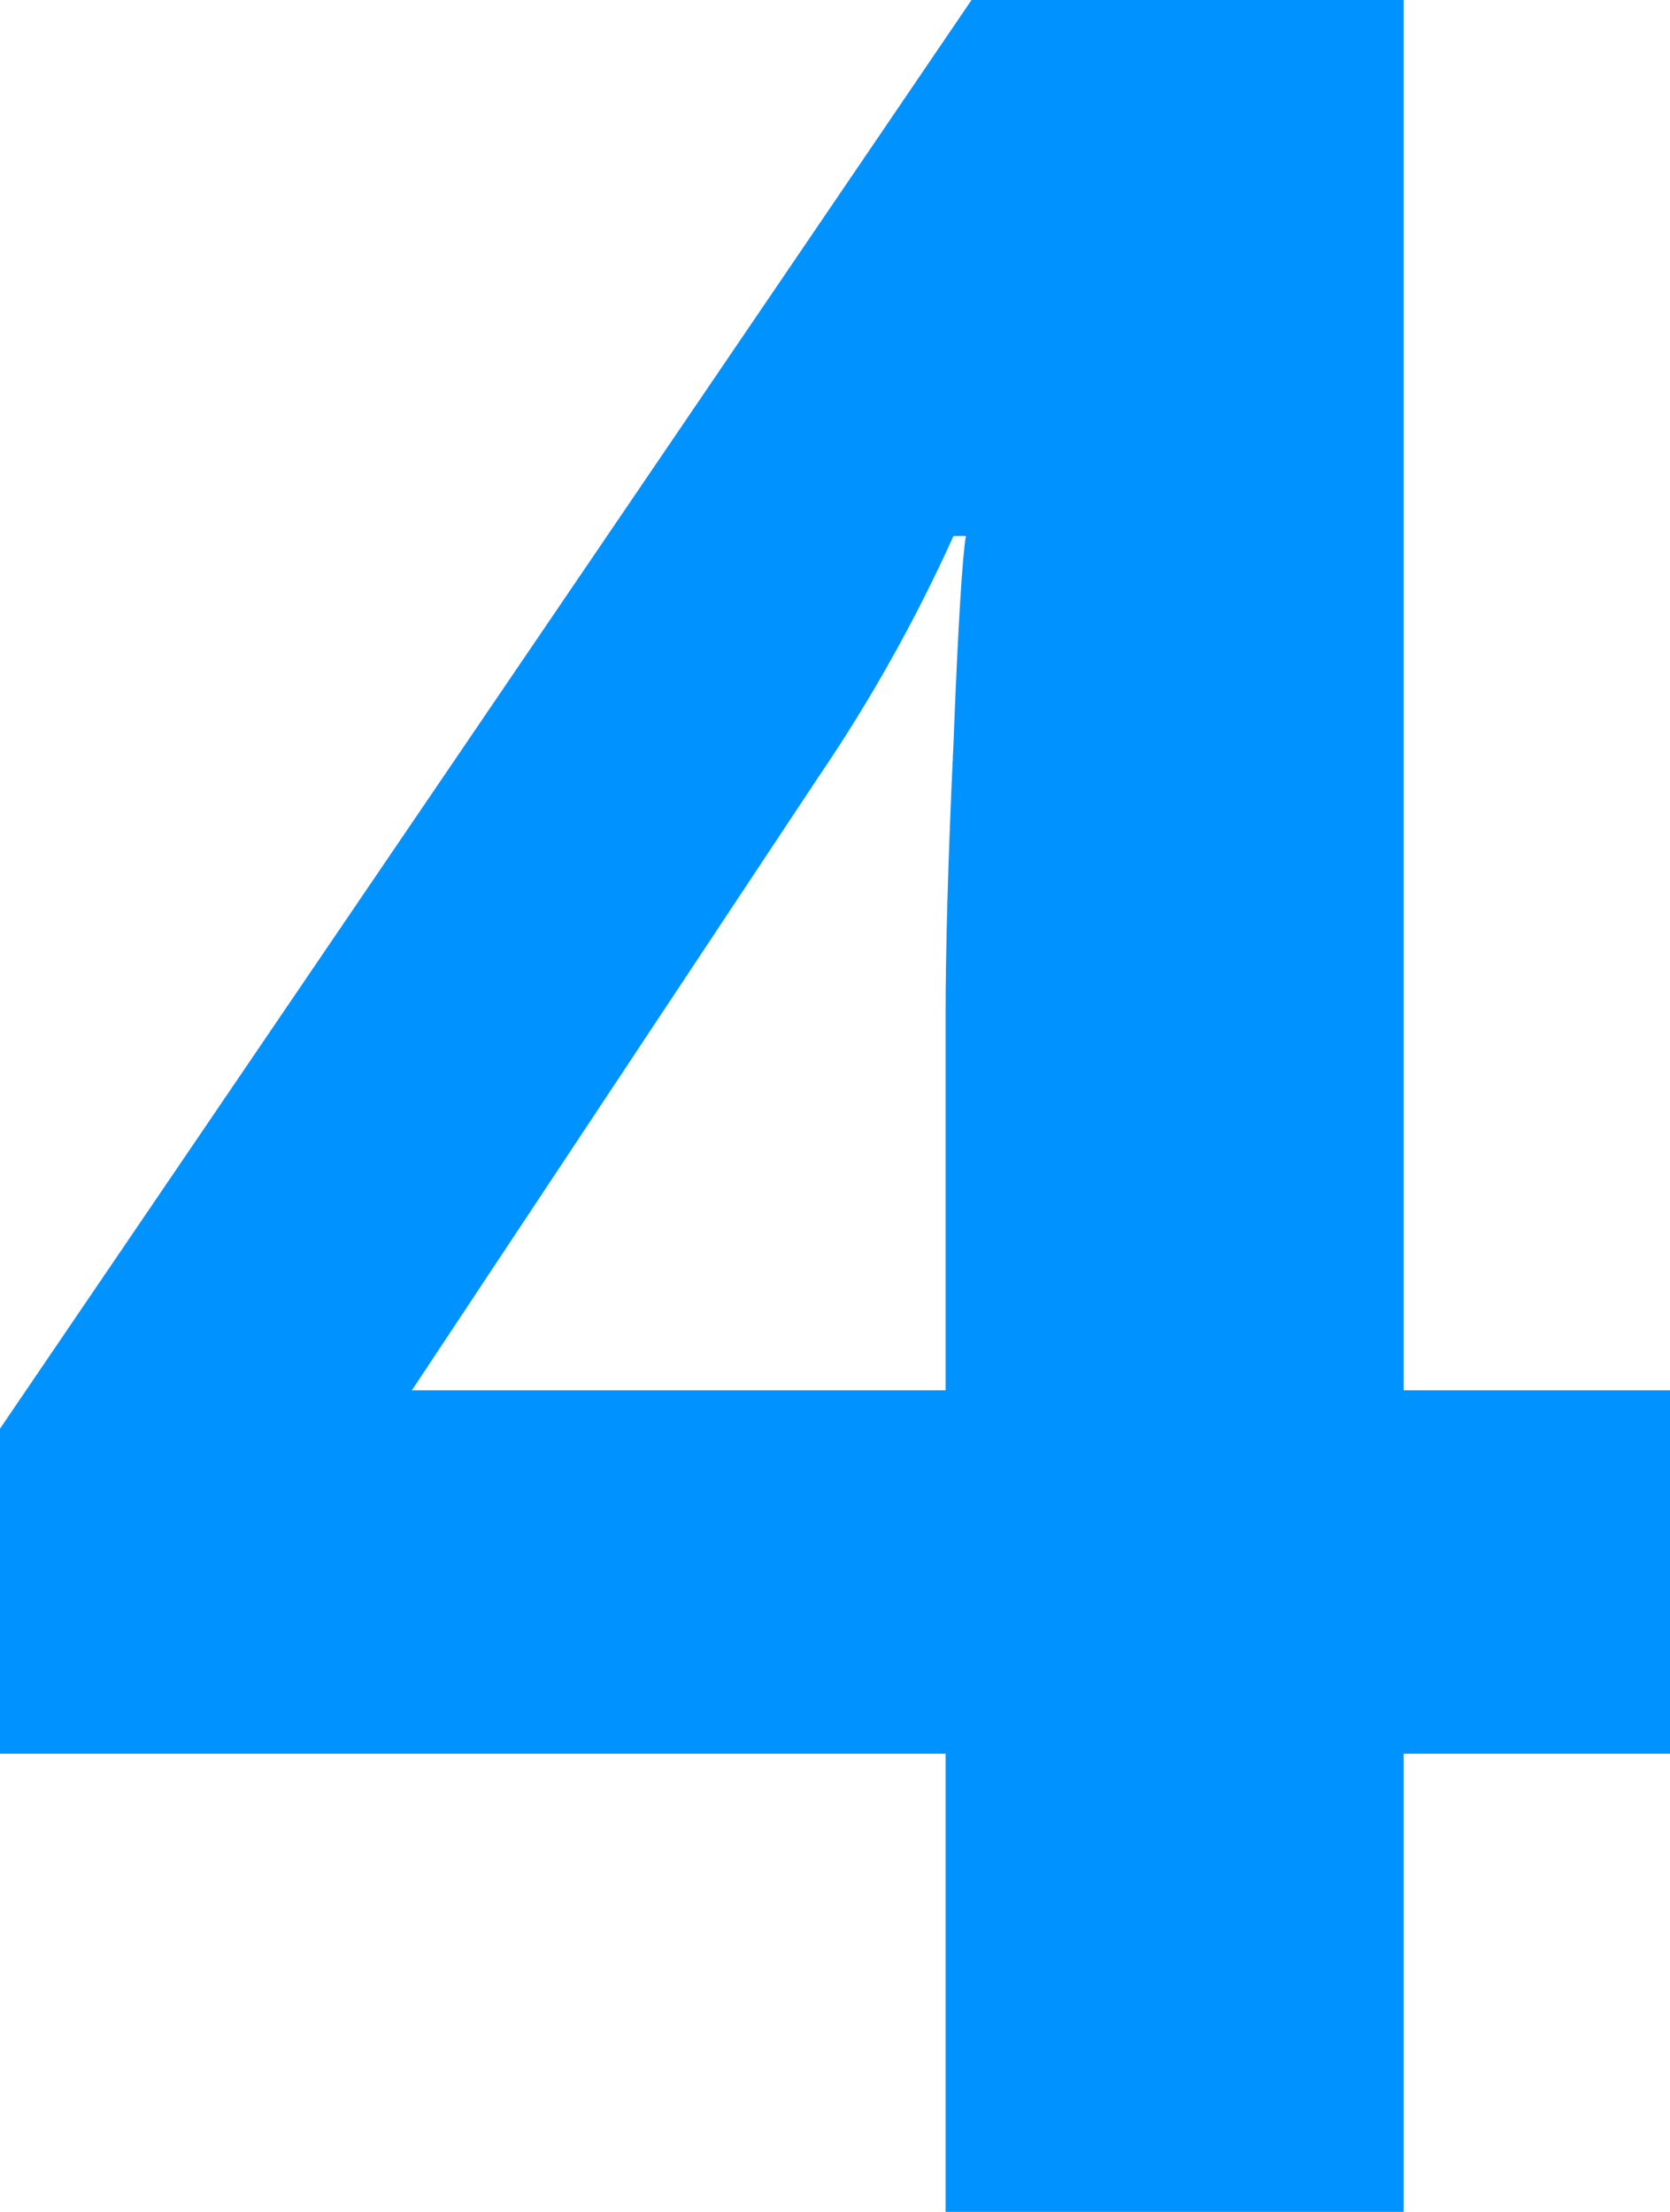
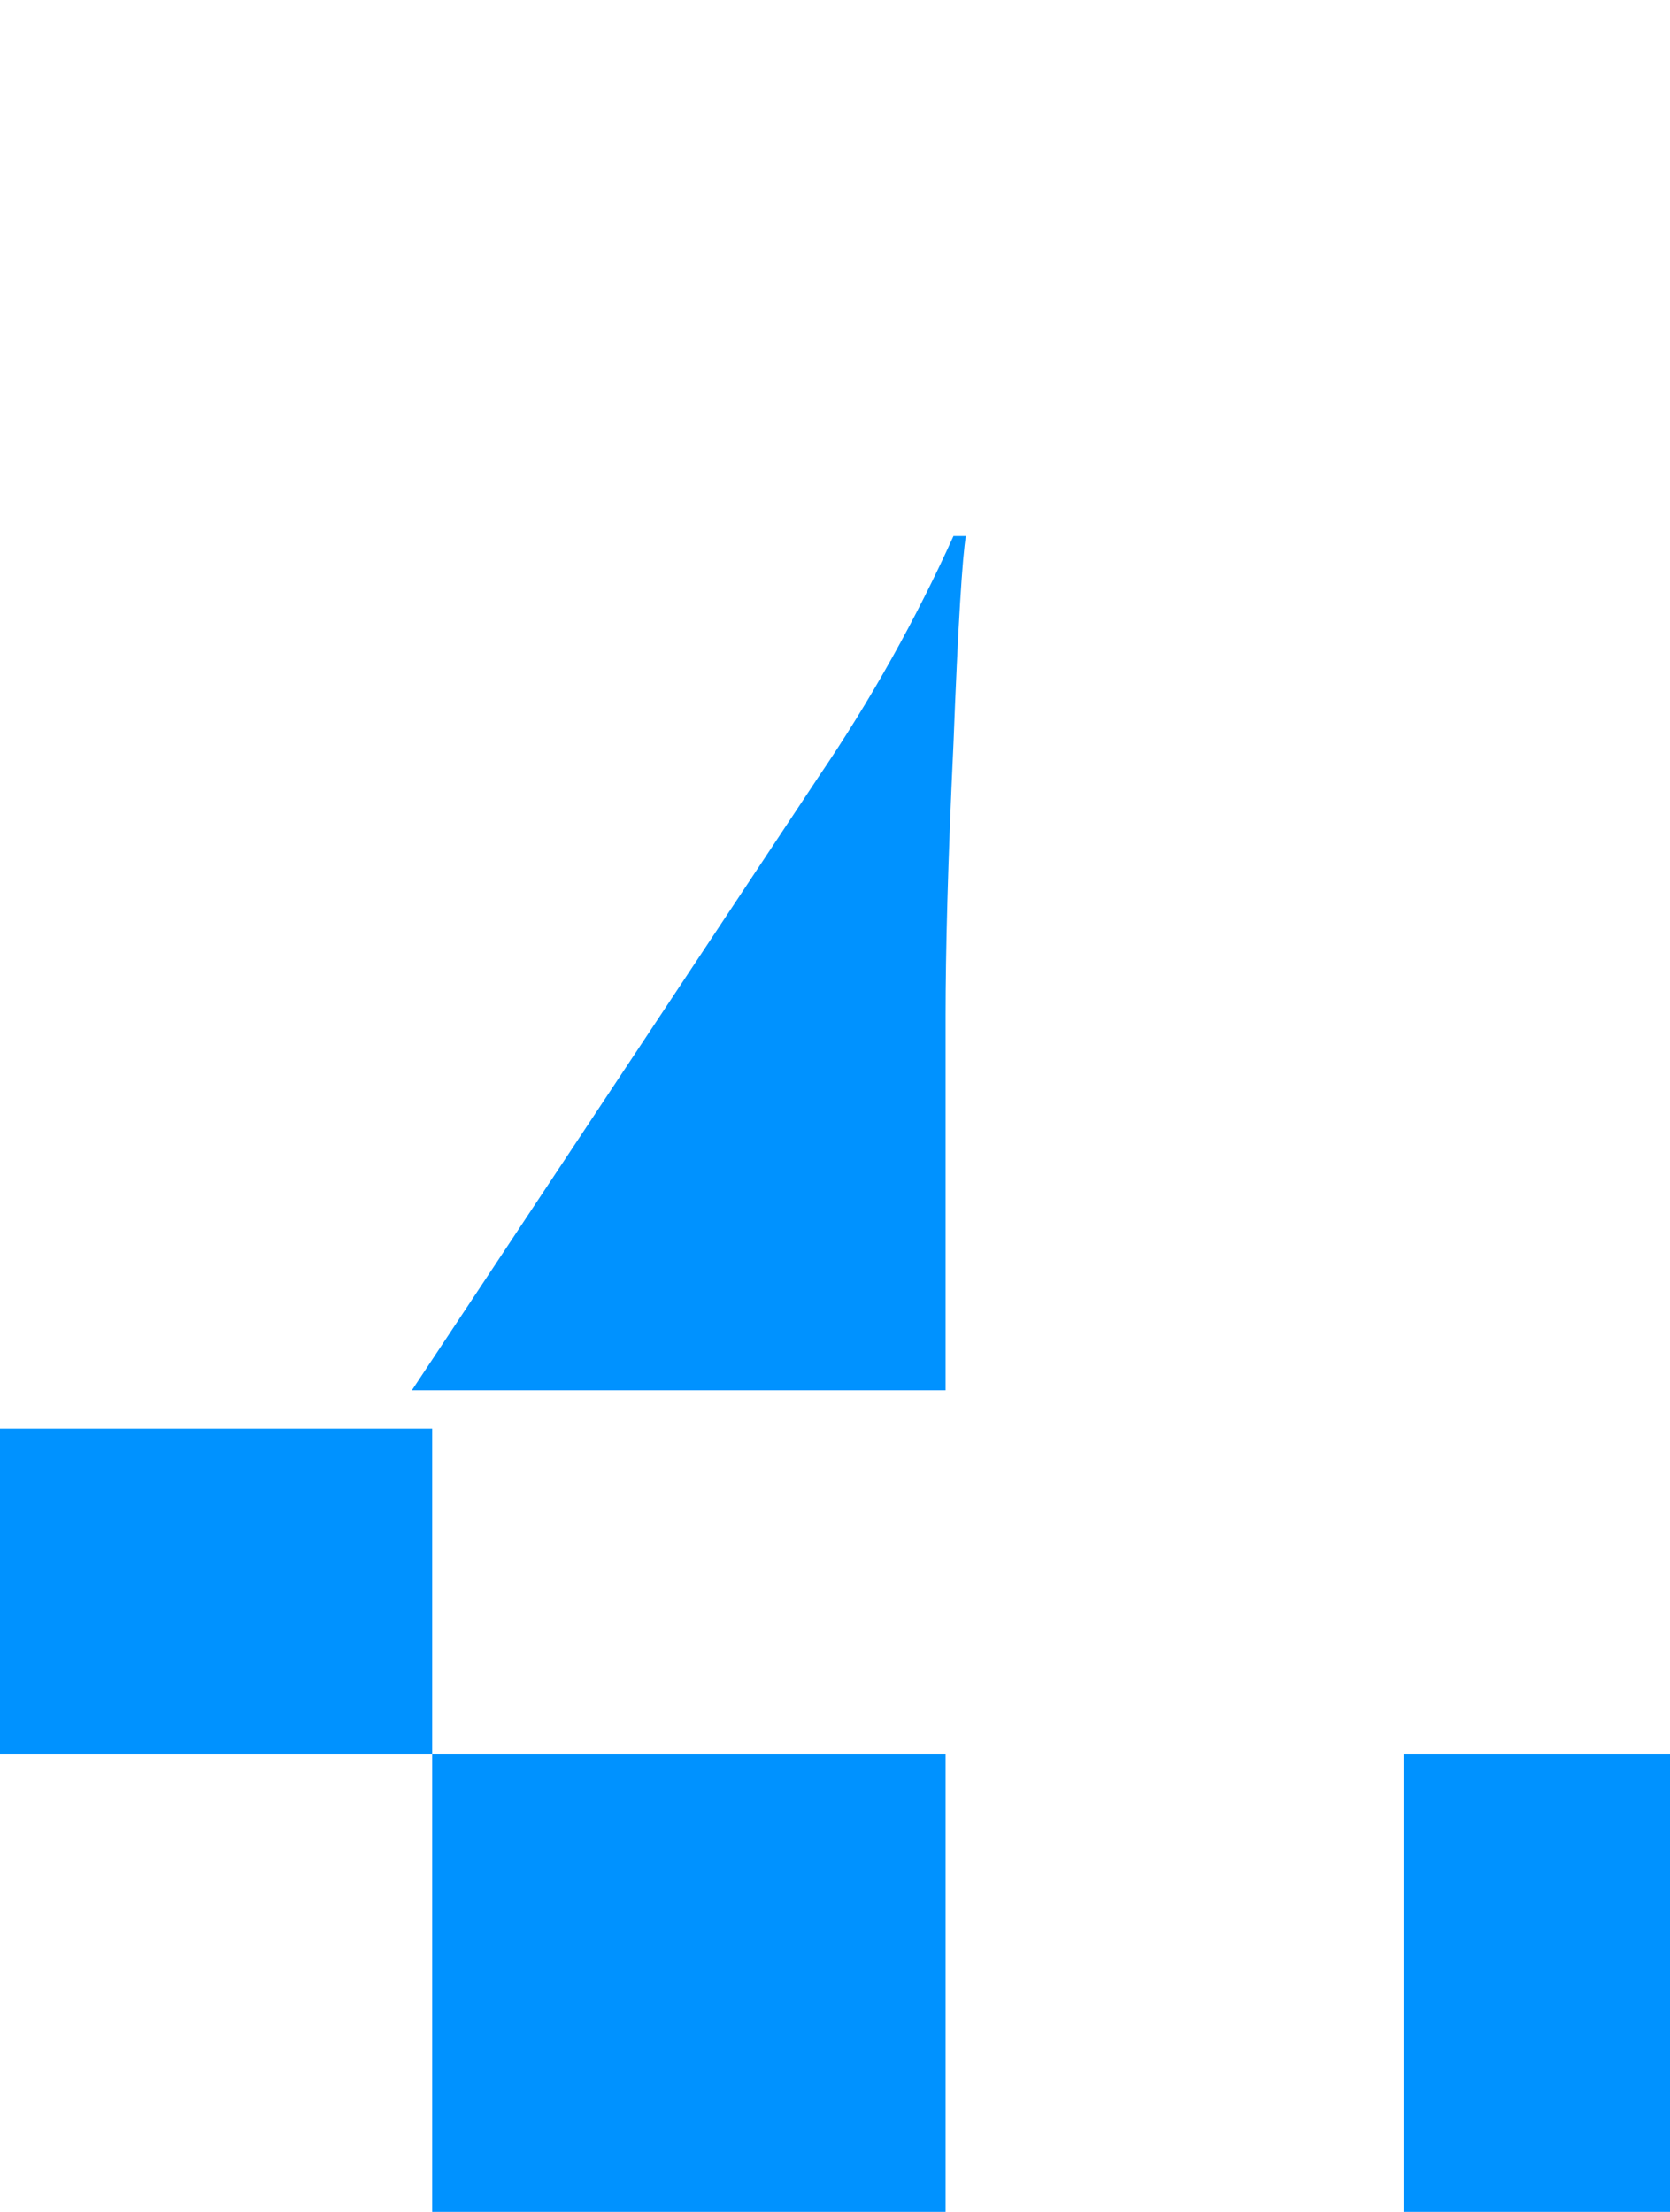
<svg xmlns="http://www.w3.org/2000/svg" version="1.1" id="Layer_1" x="0px" y="0px" width="148px" height="196px" viewBox="0 0 148 196" style="enable-background:new 0 0 148 196;" xml:space="preserve">
  <style type="text/css">
	.st0{fill:#0092FF;}
</style>
  <g>
    <g>
-       <path class="st0" d="M148,155.4h-23.6V196H83.8v-40.6H0v-28.8L86.1,0h38.3v123.2H148V155.4z M83.8,123.2V90    c0-5.5,0.2-13.6,0.7-24.1c0.4-10.5,0.8-16.7,1.1-18.4h-1.1c-3.3,7.3-7.3,14.5-12,21.4l-36,54.3H83.8z" />
+       <path class="st0" d="M148,155.4h-23.6V196H83.8v-40.6H0v-28.8h38.3v123.2H148V155.4z M83.8,123.2V90    c0-5.5,0.2-13.6,0.7-24.1c0.4-10.5,0.8-16.7,1.1-18.4h-1.1c-3.3,7.3-7.3,14.5-12,21.4l-36,54.3H83.8z" />
    </g>
  </g>
  <g>
</g>
  <g>
</g>
  <g>
</g>
  <g>
</g>
  <g>
</g>
  <g>
</g>
  <g>
</g>
  <g>
</g>
  <g>
</g>
  <g>
</g>
  <g>
</g>
  <g>
</g>
  <g>
</g>
  <g>
</g>
  <g>
</g>
</svg>